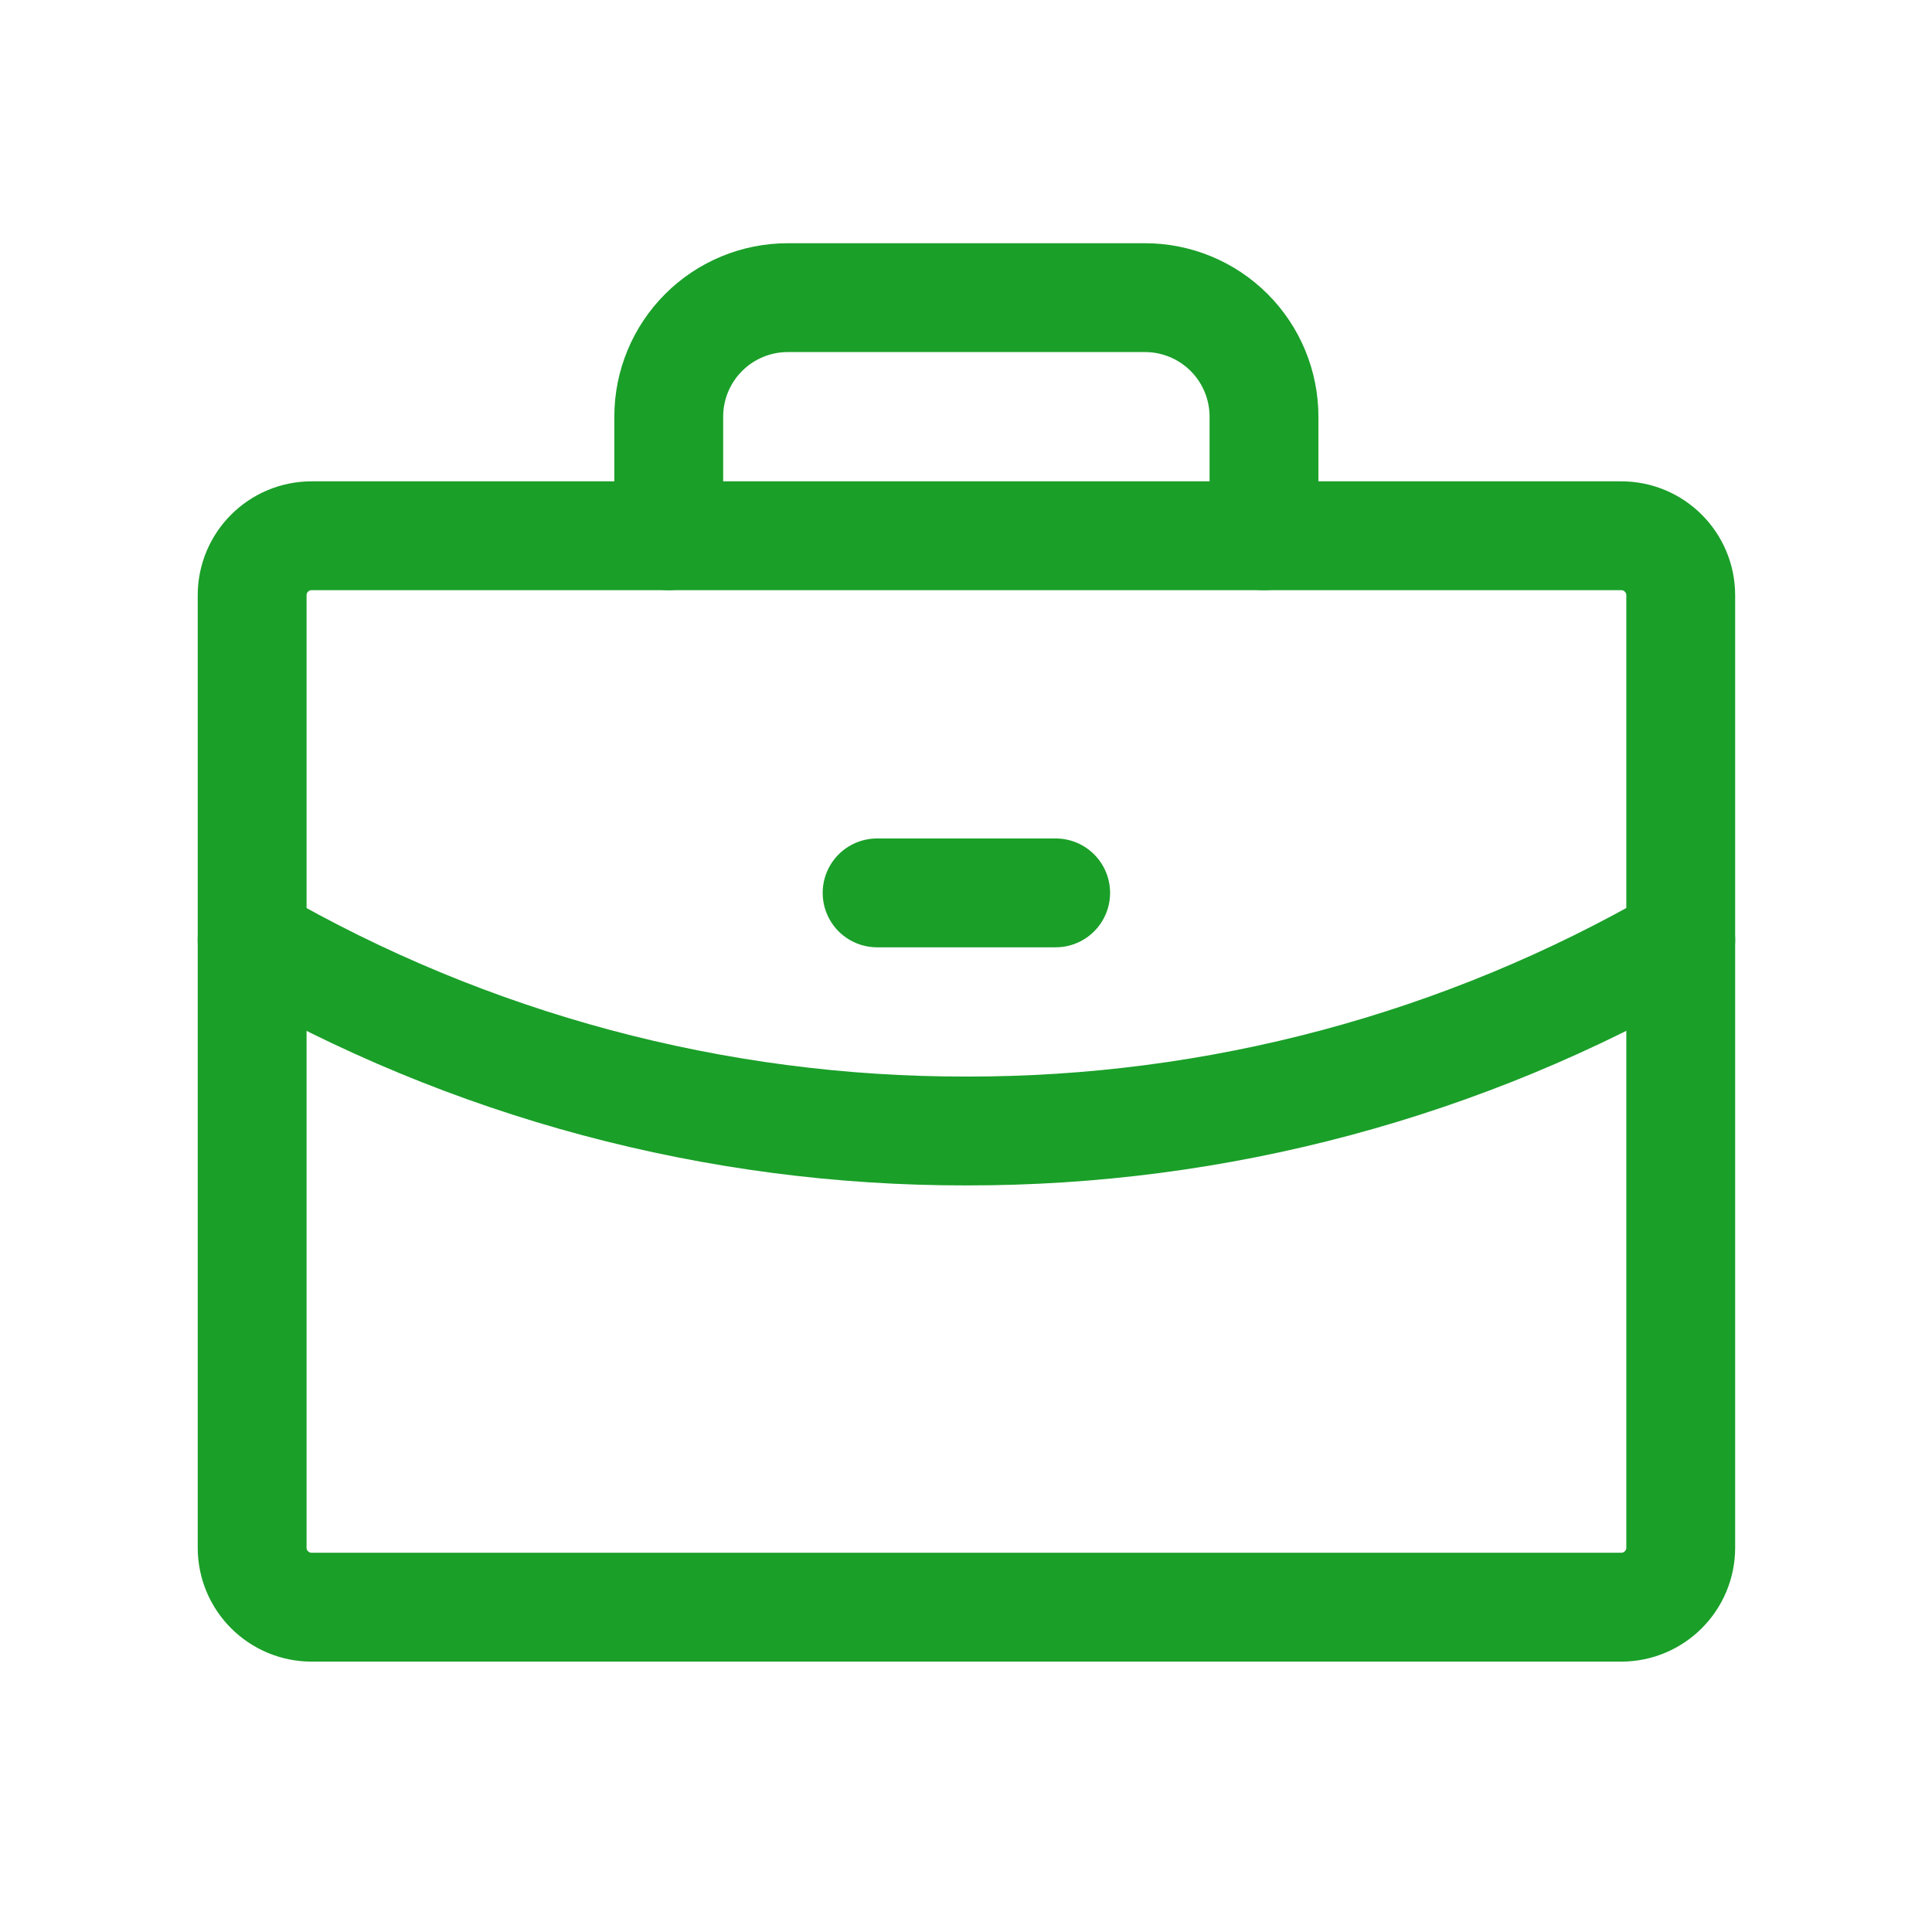
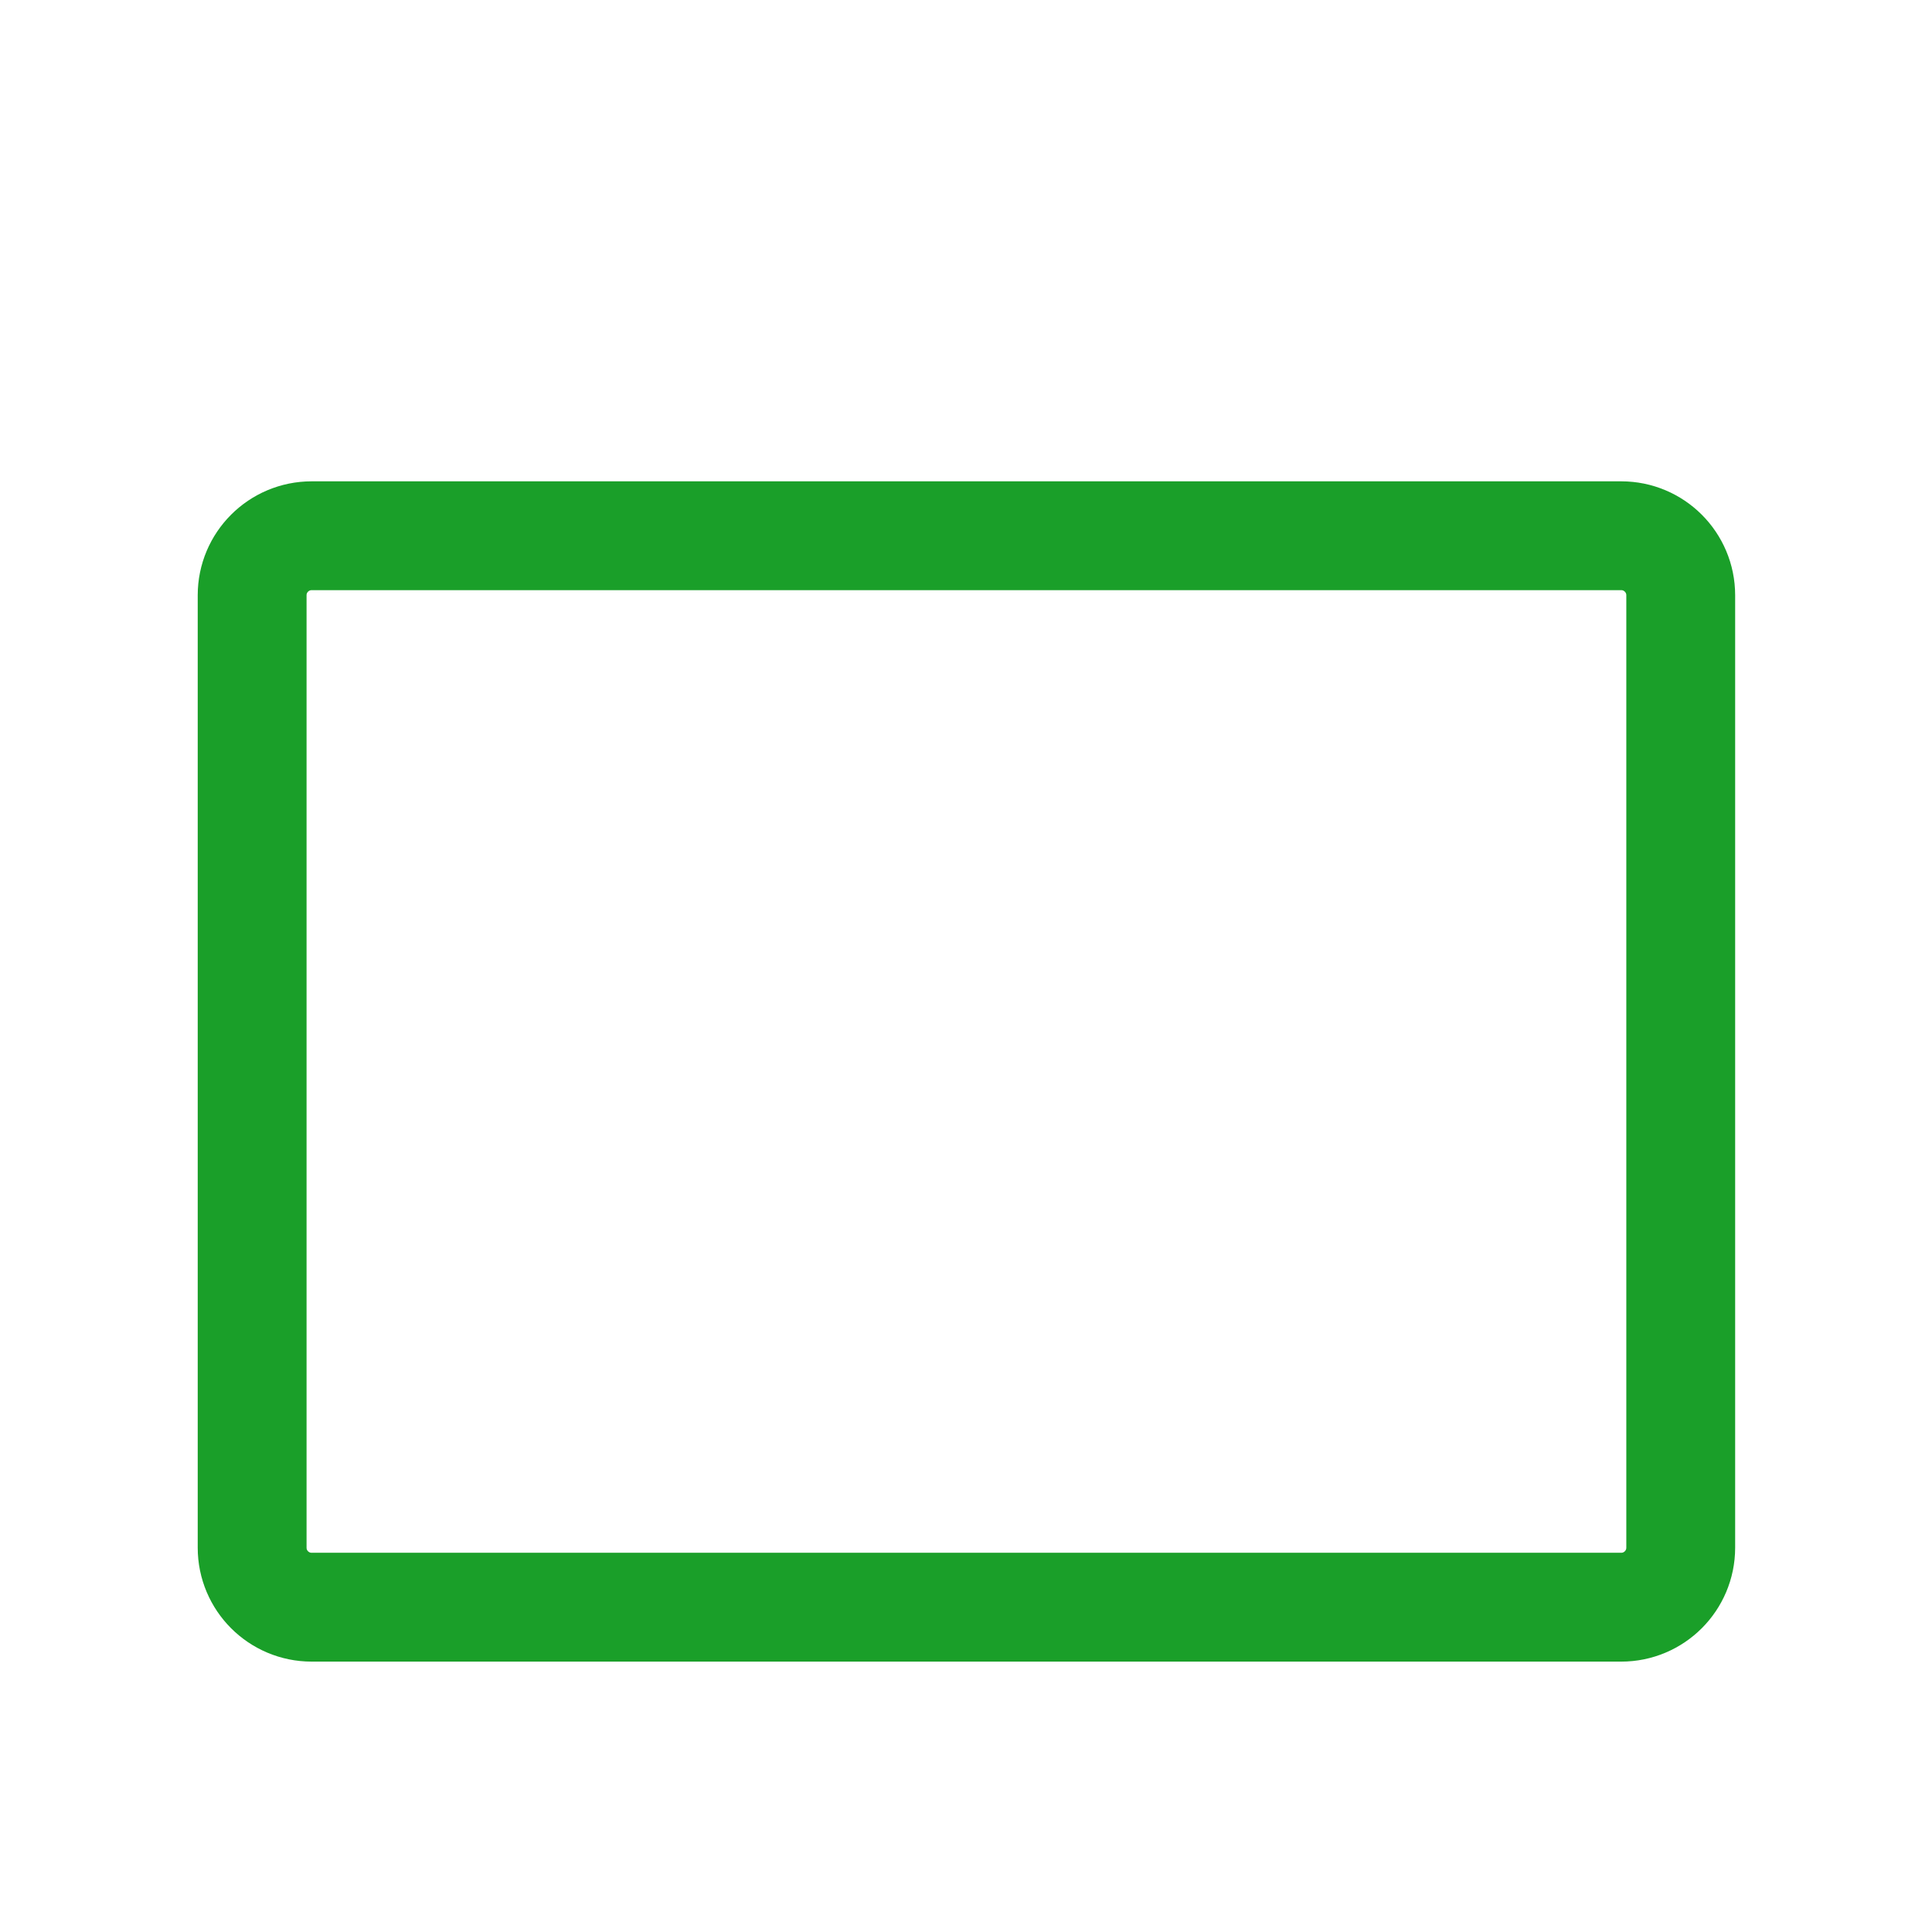
<svg xmlns="http://www.w3.org/2000/svg" width="71" height="70" viewBox="0 0 71 70" fill="none">
  <path d="M59.579 19.688H11.454C10.245 19.688 9.266 20.667 9.266 21.875V56.875C9.266 58.083 10.245 59.062 11.454 59.062H59.579C60.787 59.062 61.766 58.083 61.766 56.875V21.875C61.766 20.667 60.787 19.688 59.579 19.688Z" stroke="#1A9F29" stroke-width="4" stroke-linecap="round" stroke-linejoin="round" />
-   <path d="M46.451 19.688V15.312C46.451 14.152 45.99 13.039 45.17 12.219C44.349 11.398 43.237 10.938 42.076 10.938H28.951C27.791 10.938 26.678 11.398 25.858 12.219C25.037 13.039 24.576 14.152 24.576 15.312V19.688" stroke="#1A9F29" stroke-width="4" stroke-linecap="round" stroke-linejoin="round" />
-   <path d="M61.766 34.538C53.788 39.153 44.731 41.577 35.514 41.562C26.298 41.577 17.243 39.154 9.265 34.54" stroke="#1A9F29" stroke-width="4" stroke-linecap="round" stroke-linejoin="round" />
-   <path d="M32.233 32.812H38.795" stroke="#1A9F29" stroke-width="4" stroke-linecap="round" stroke-linejoin="round" />
</svg>